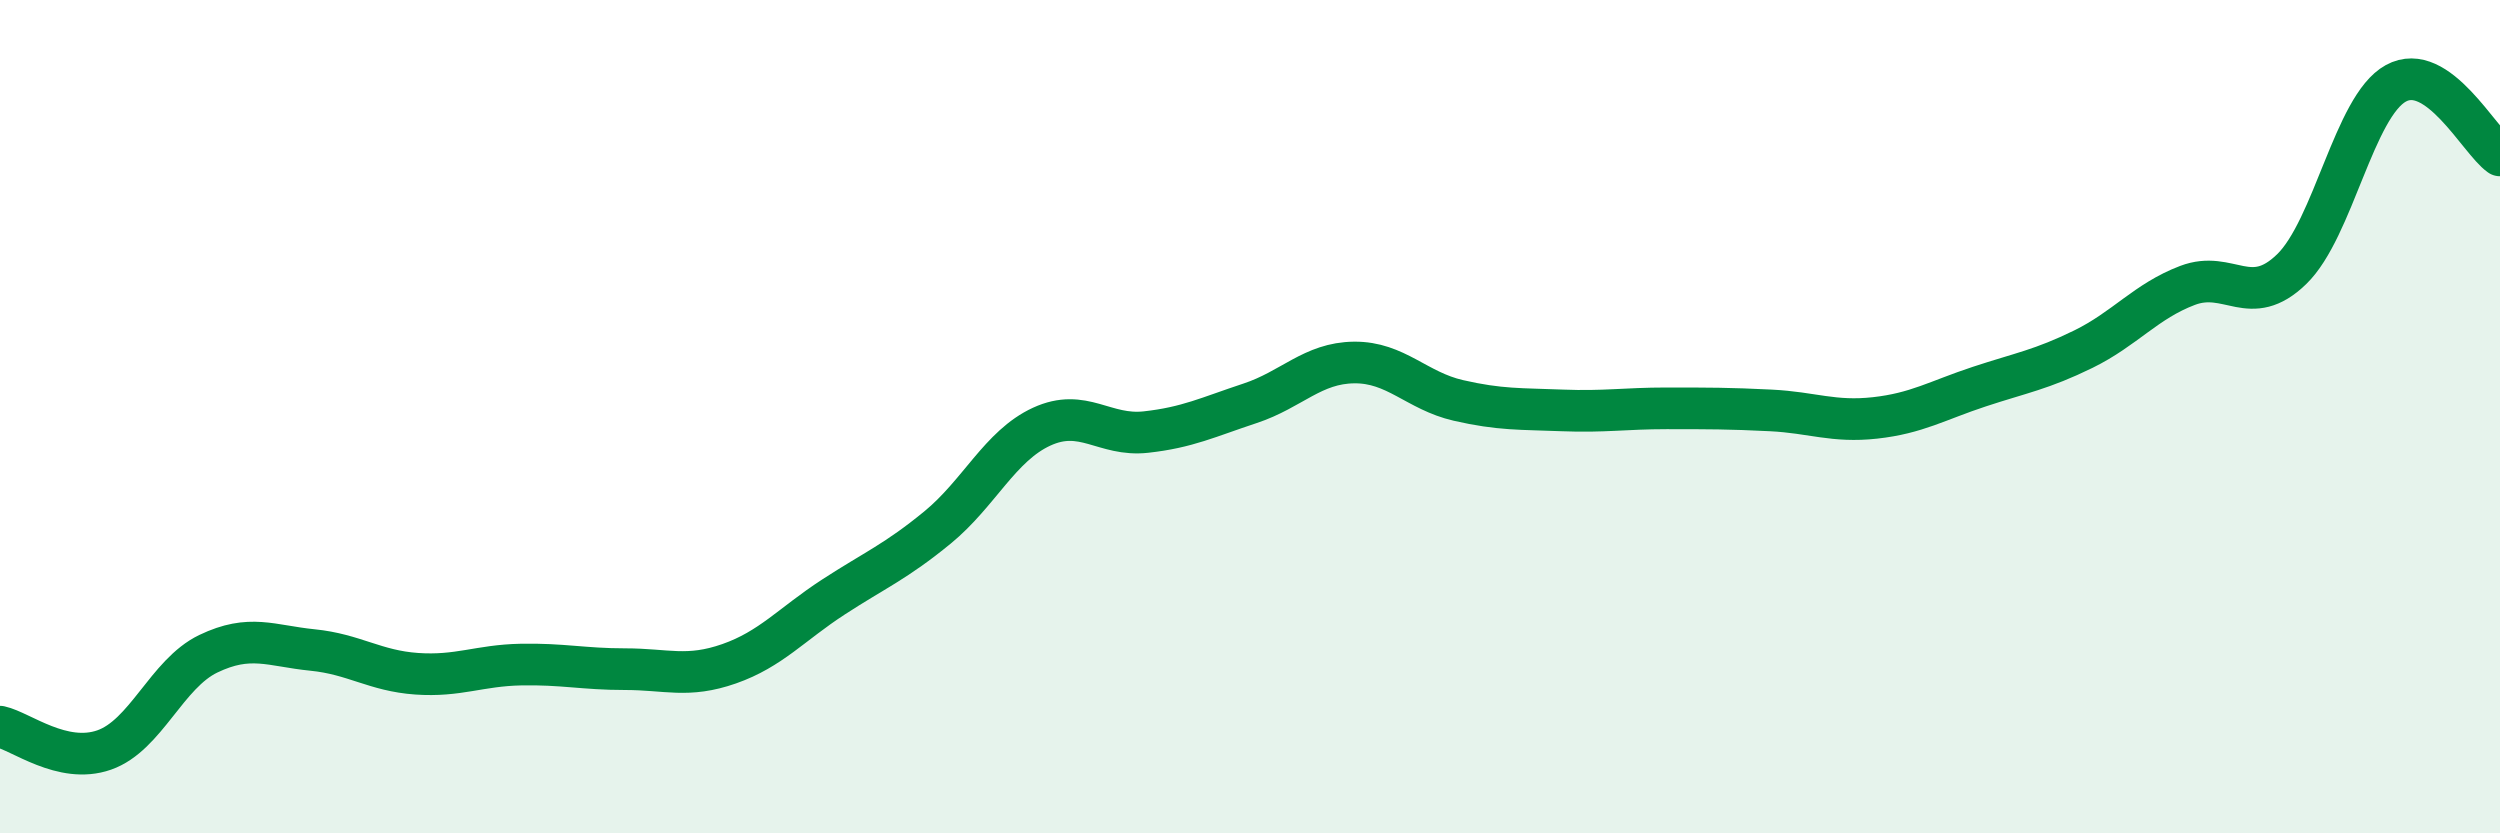
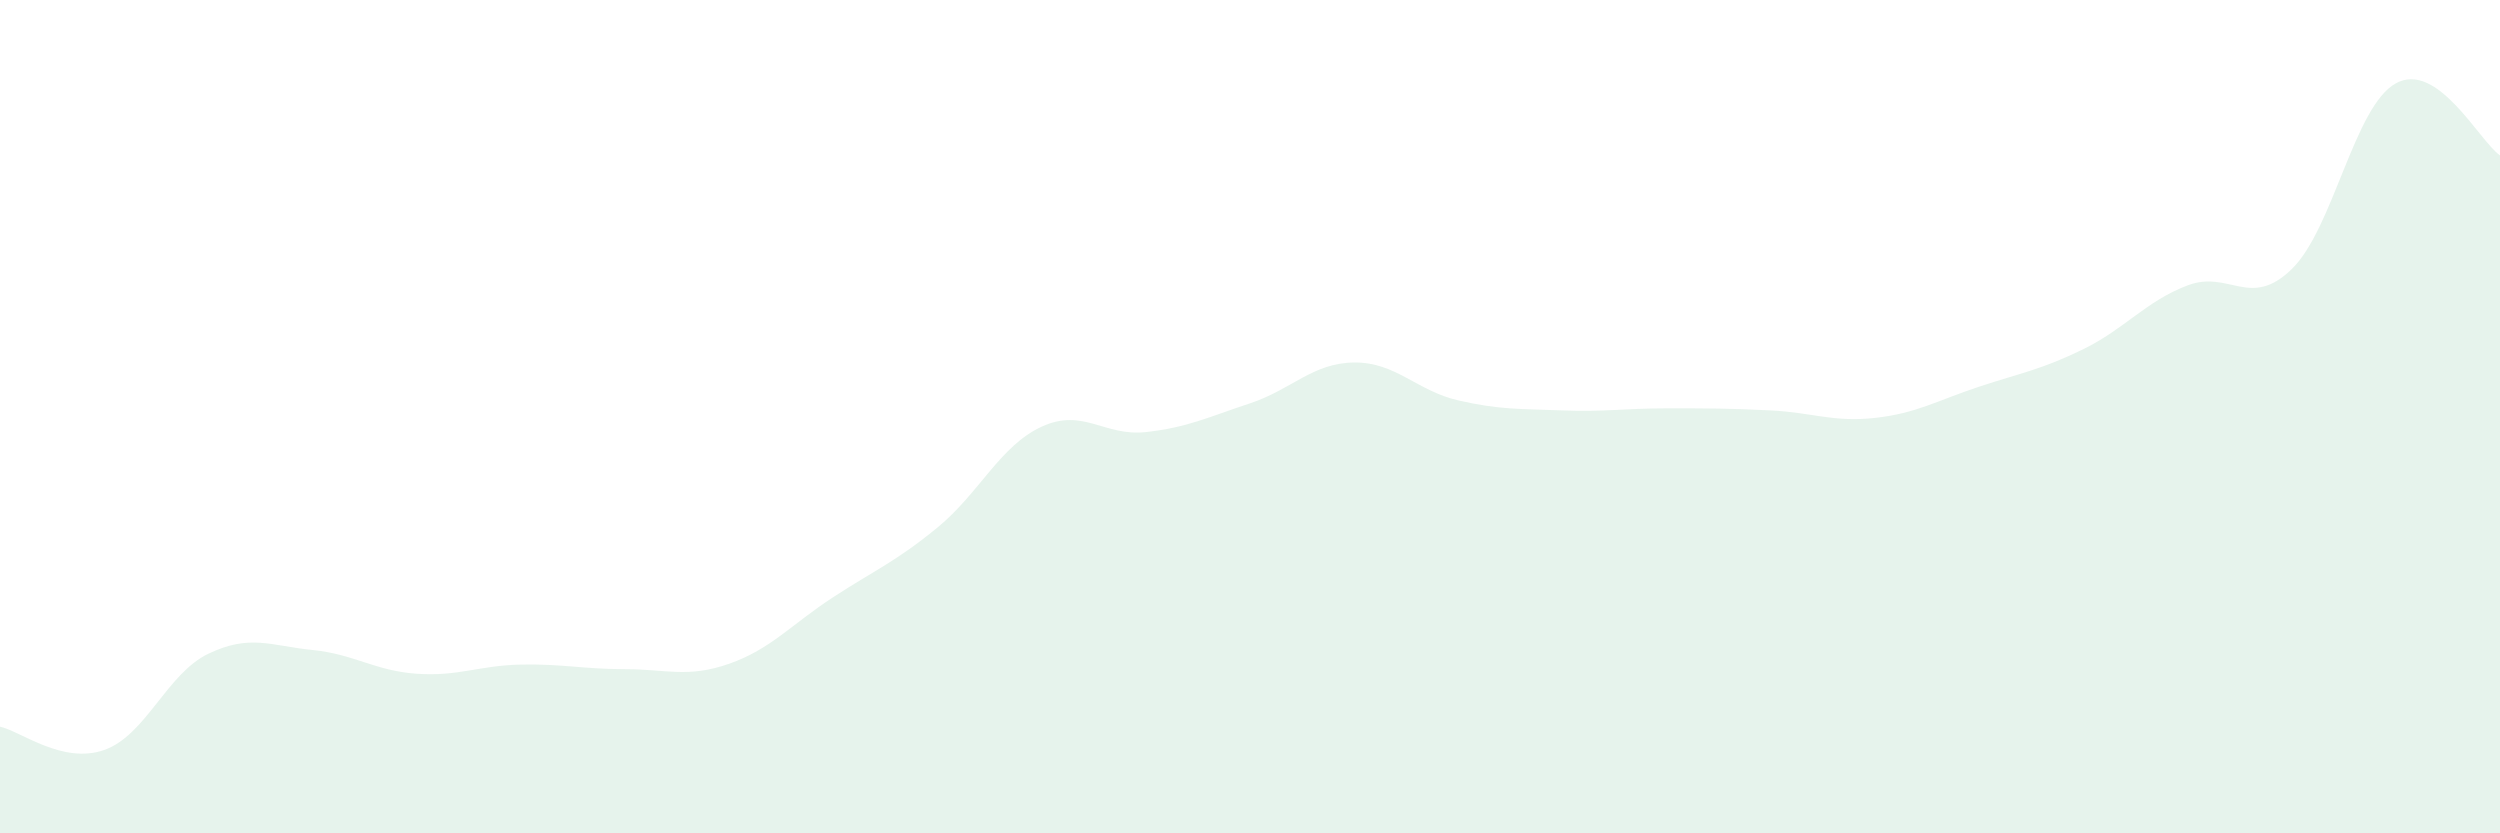
<svg xmlns="http://www.w3.org/2000/svg" width="60" height="20" viewBox="0 0 60 20">
  <path d="M 0,17.44 C 0.5,17.55 1.5,18.35 2.5,18 C 3.5,17.65 4,16.17 5,15.69 C 6,15.21 6.5,15.5 7.5,15.6 C 8.5,15.7 9,16.1 10,16.17 C 11,16.24 11.5,15.97 12.5,15.95 C 13.5,15.93 14,16.06 15,16.06 C 16,16.06 16.5,16.28 17.5,15.93 C 18.5,15.58 19,14.98 20,14.33 C 21,13.68 21.5,13.48 22.5,12.66 C 23.5,11.84 24,10.7 25,10.24 C 26,9.78 26.5,10.48 27.5,10.37 C 28.5,10.26 29,10.01 30,9.68 C 31,9.35 31.5,8.71 32.5,8.7 C 33.5,8.69 34,9.38 35,9.61 C 36,9.84 36.5,9.81 37.5,9.85 C 38.5,9.89 39,9.8 40,9.8 C 41,9.8 41.5,9.8 42.5,9.85 C 43.5,9.9 44,10.14 45,10.03 C 46,9.92 46.5,9.61 47.5,9.28 C 48.5,8.95 49,8.87 50,8.38 C 51,7.89 51.5,7.23 52.5,6.85 C 53.5,6.47 54,7.43 55,6.46 C 56,5.49 56.5,2.55 57.5,2 C 58.5,1.45 59.5,3.38 60,3.73L60 20L0 20Z" fill="#008740" opacity="0.1" stroke-linecap="round" stroke-linejoin="round" />
-   <path d="M 0,17.44 C 0.5,17.55 1.5,18.35 2.5,18 C 3.5,17.65 4,16.17 5,15.69 C 6,15.21 6.5,15.5 7.5,15.6 C 8.5,15.7 9,16.1 10,16.17 C 11,16.24 11.5,15.97 12.5,15.95 C 13.5,15.93 14,16.06 15,16.06 C 16,16.06 16.5,16.28 17.5,15.93 C 18.5,15.58 19,14.98 20,14.33 C 21,13.68 21.5,13.48 22.5,12.66 C 23.5,11.84 24,10.7 25,10.24 C 26,9.78 26.5,10.48 27.5,10.37 C 28.5,10.26 29,10.01 30,9.68 C 31,9.35 31.5,8.71 32.5,8.7 C 33.5,8.69 34,9.38 35,9.61 C 36,9.84 36.5,9.81 37.5,9.85 C 38.5,9.89 39,9.8 40,9.8 C 41,9.8 41.5,9.8 42.5,9.85 C 43.5,9.9 44,10.14 45,10.03 C 46,9.92 46.5,9.61 47.5,9.28 C 48.5,8.95 49,8.87 50,8.38 C 51,7.89 51.5,7.23 52.5,6.85 C 53.5,6.47 54,7.43 55,6.46 C 56,5.49 56.5,2.55 57.5,2 C 58.5,1.45 59.5,3.38 60,3.73" stroke="#008740" stroke-width="1" fill="none" stroke-linecap="round" stroke-linejoin="round" />
</svg>